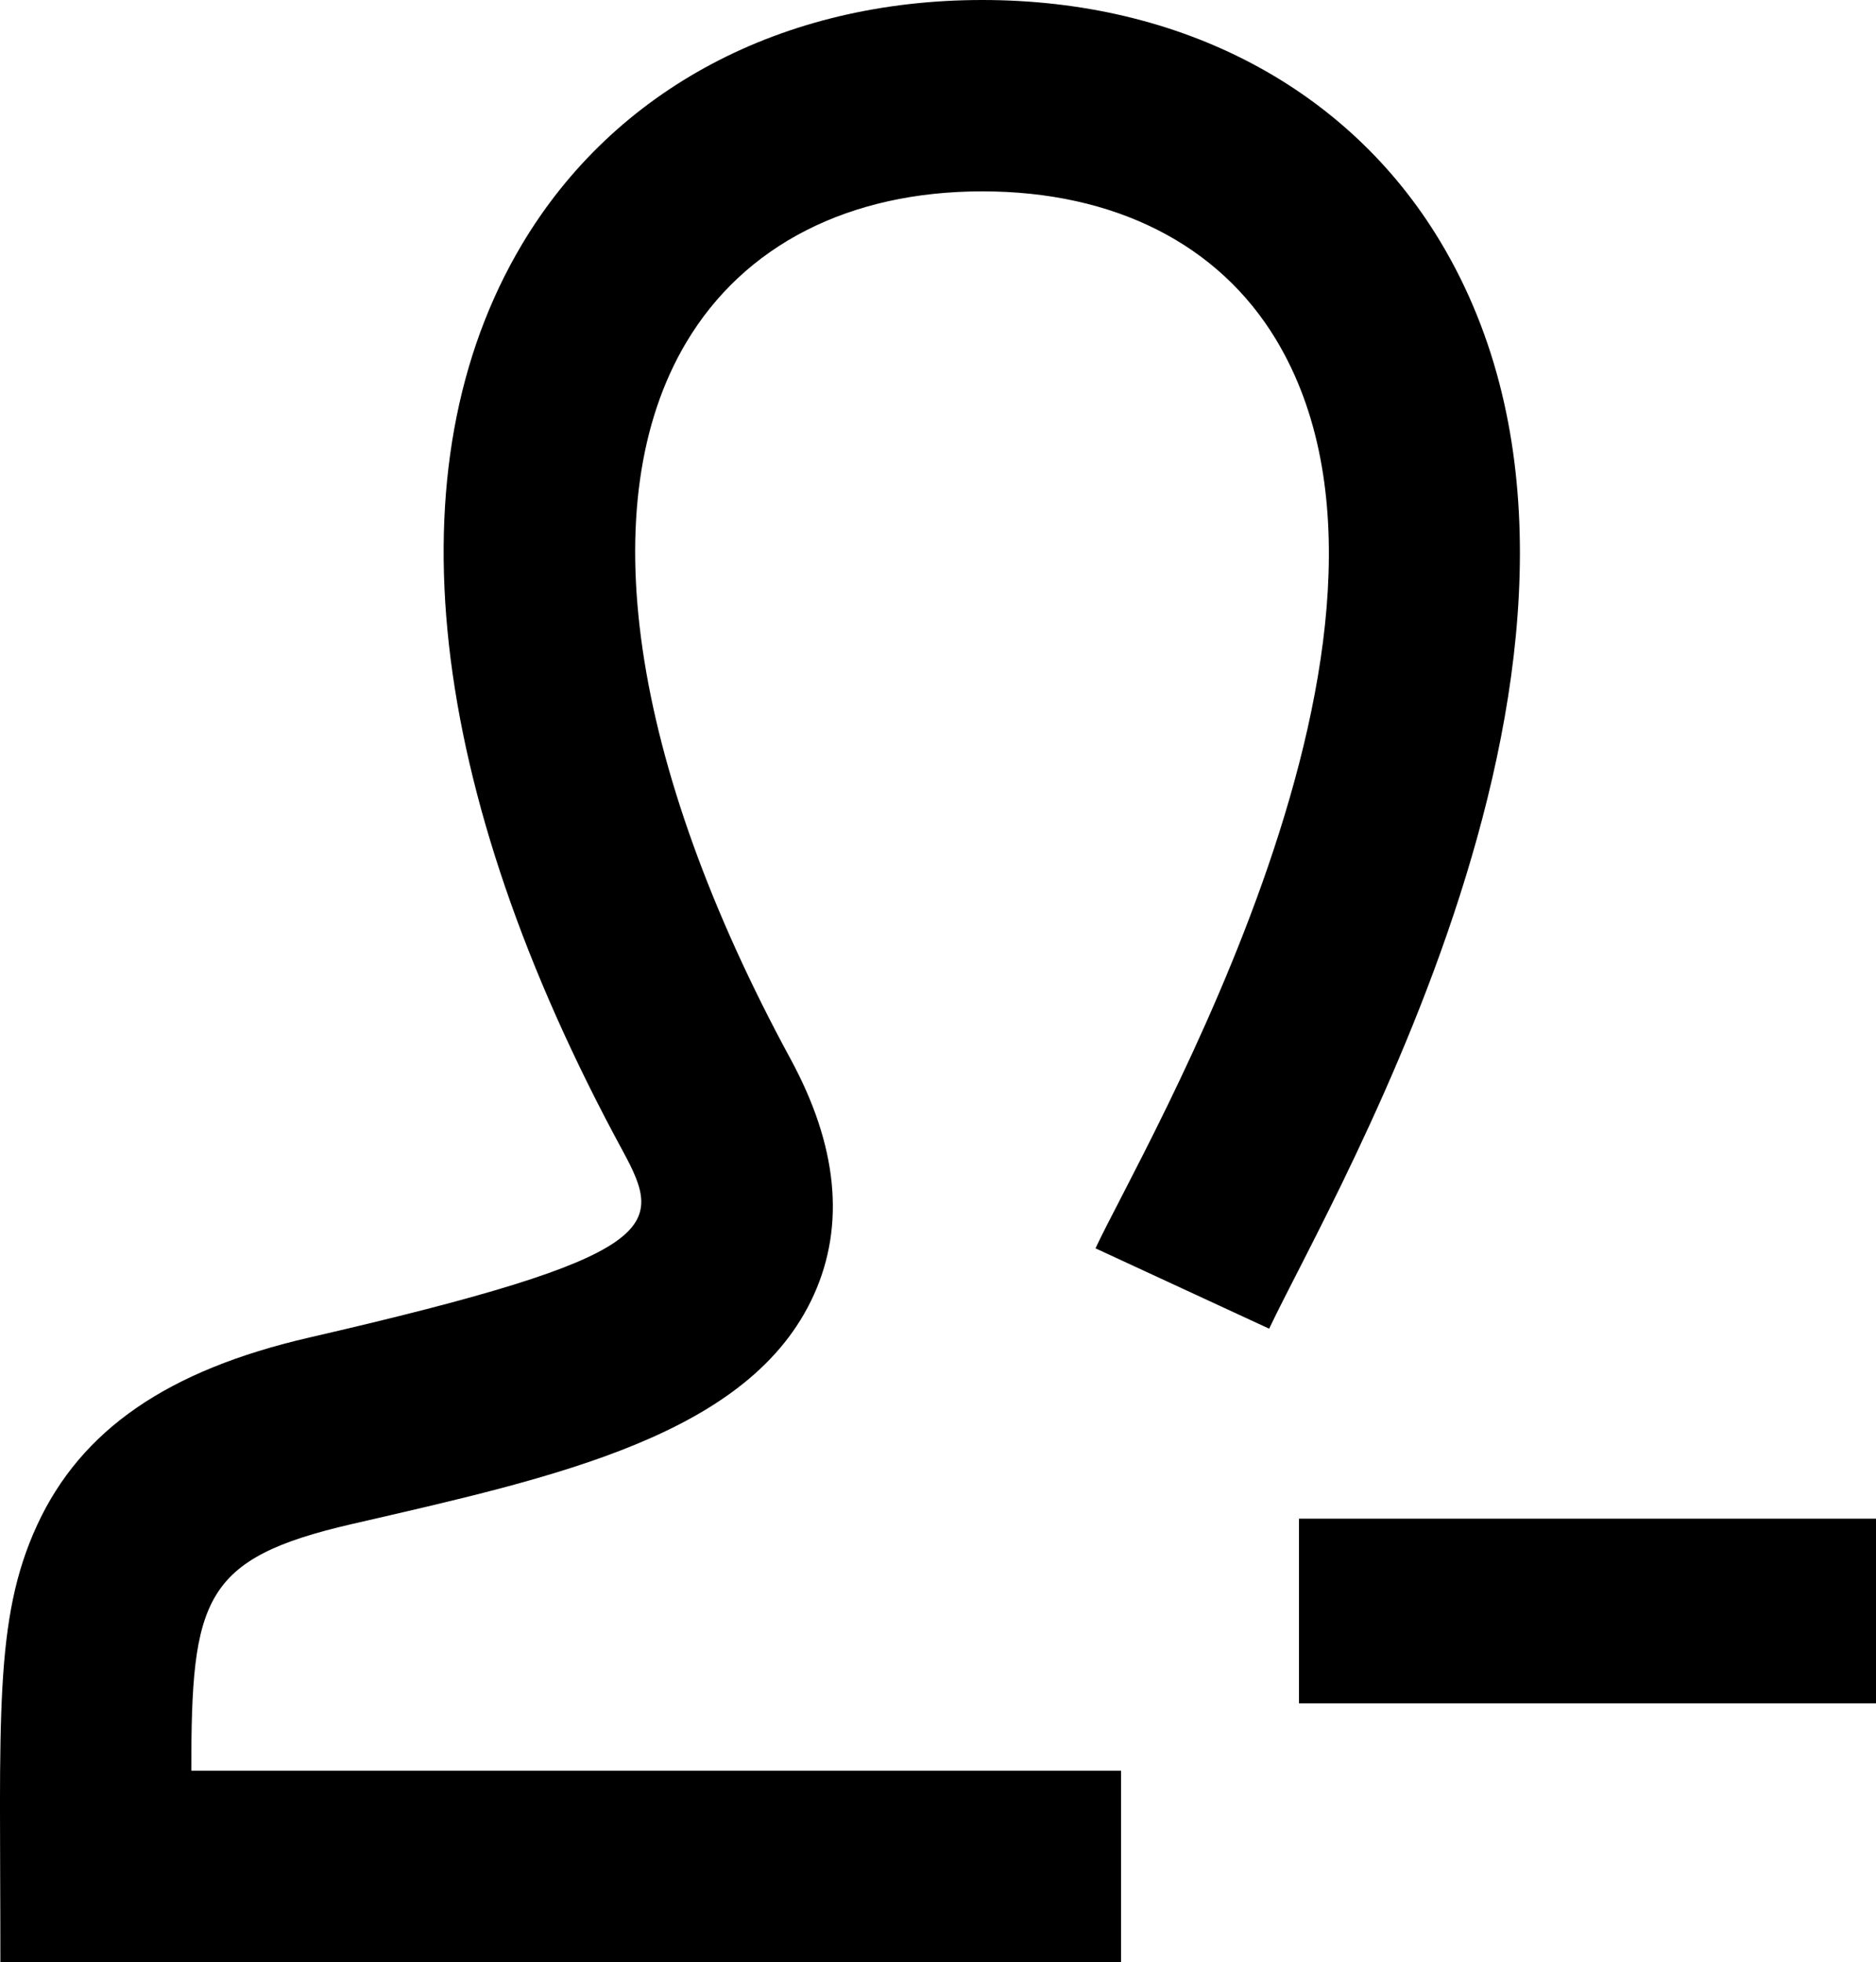
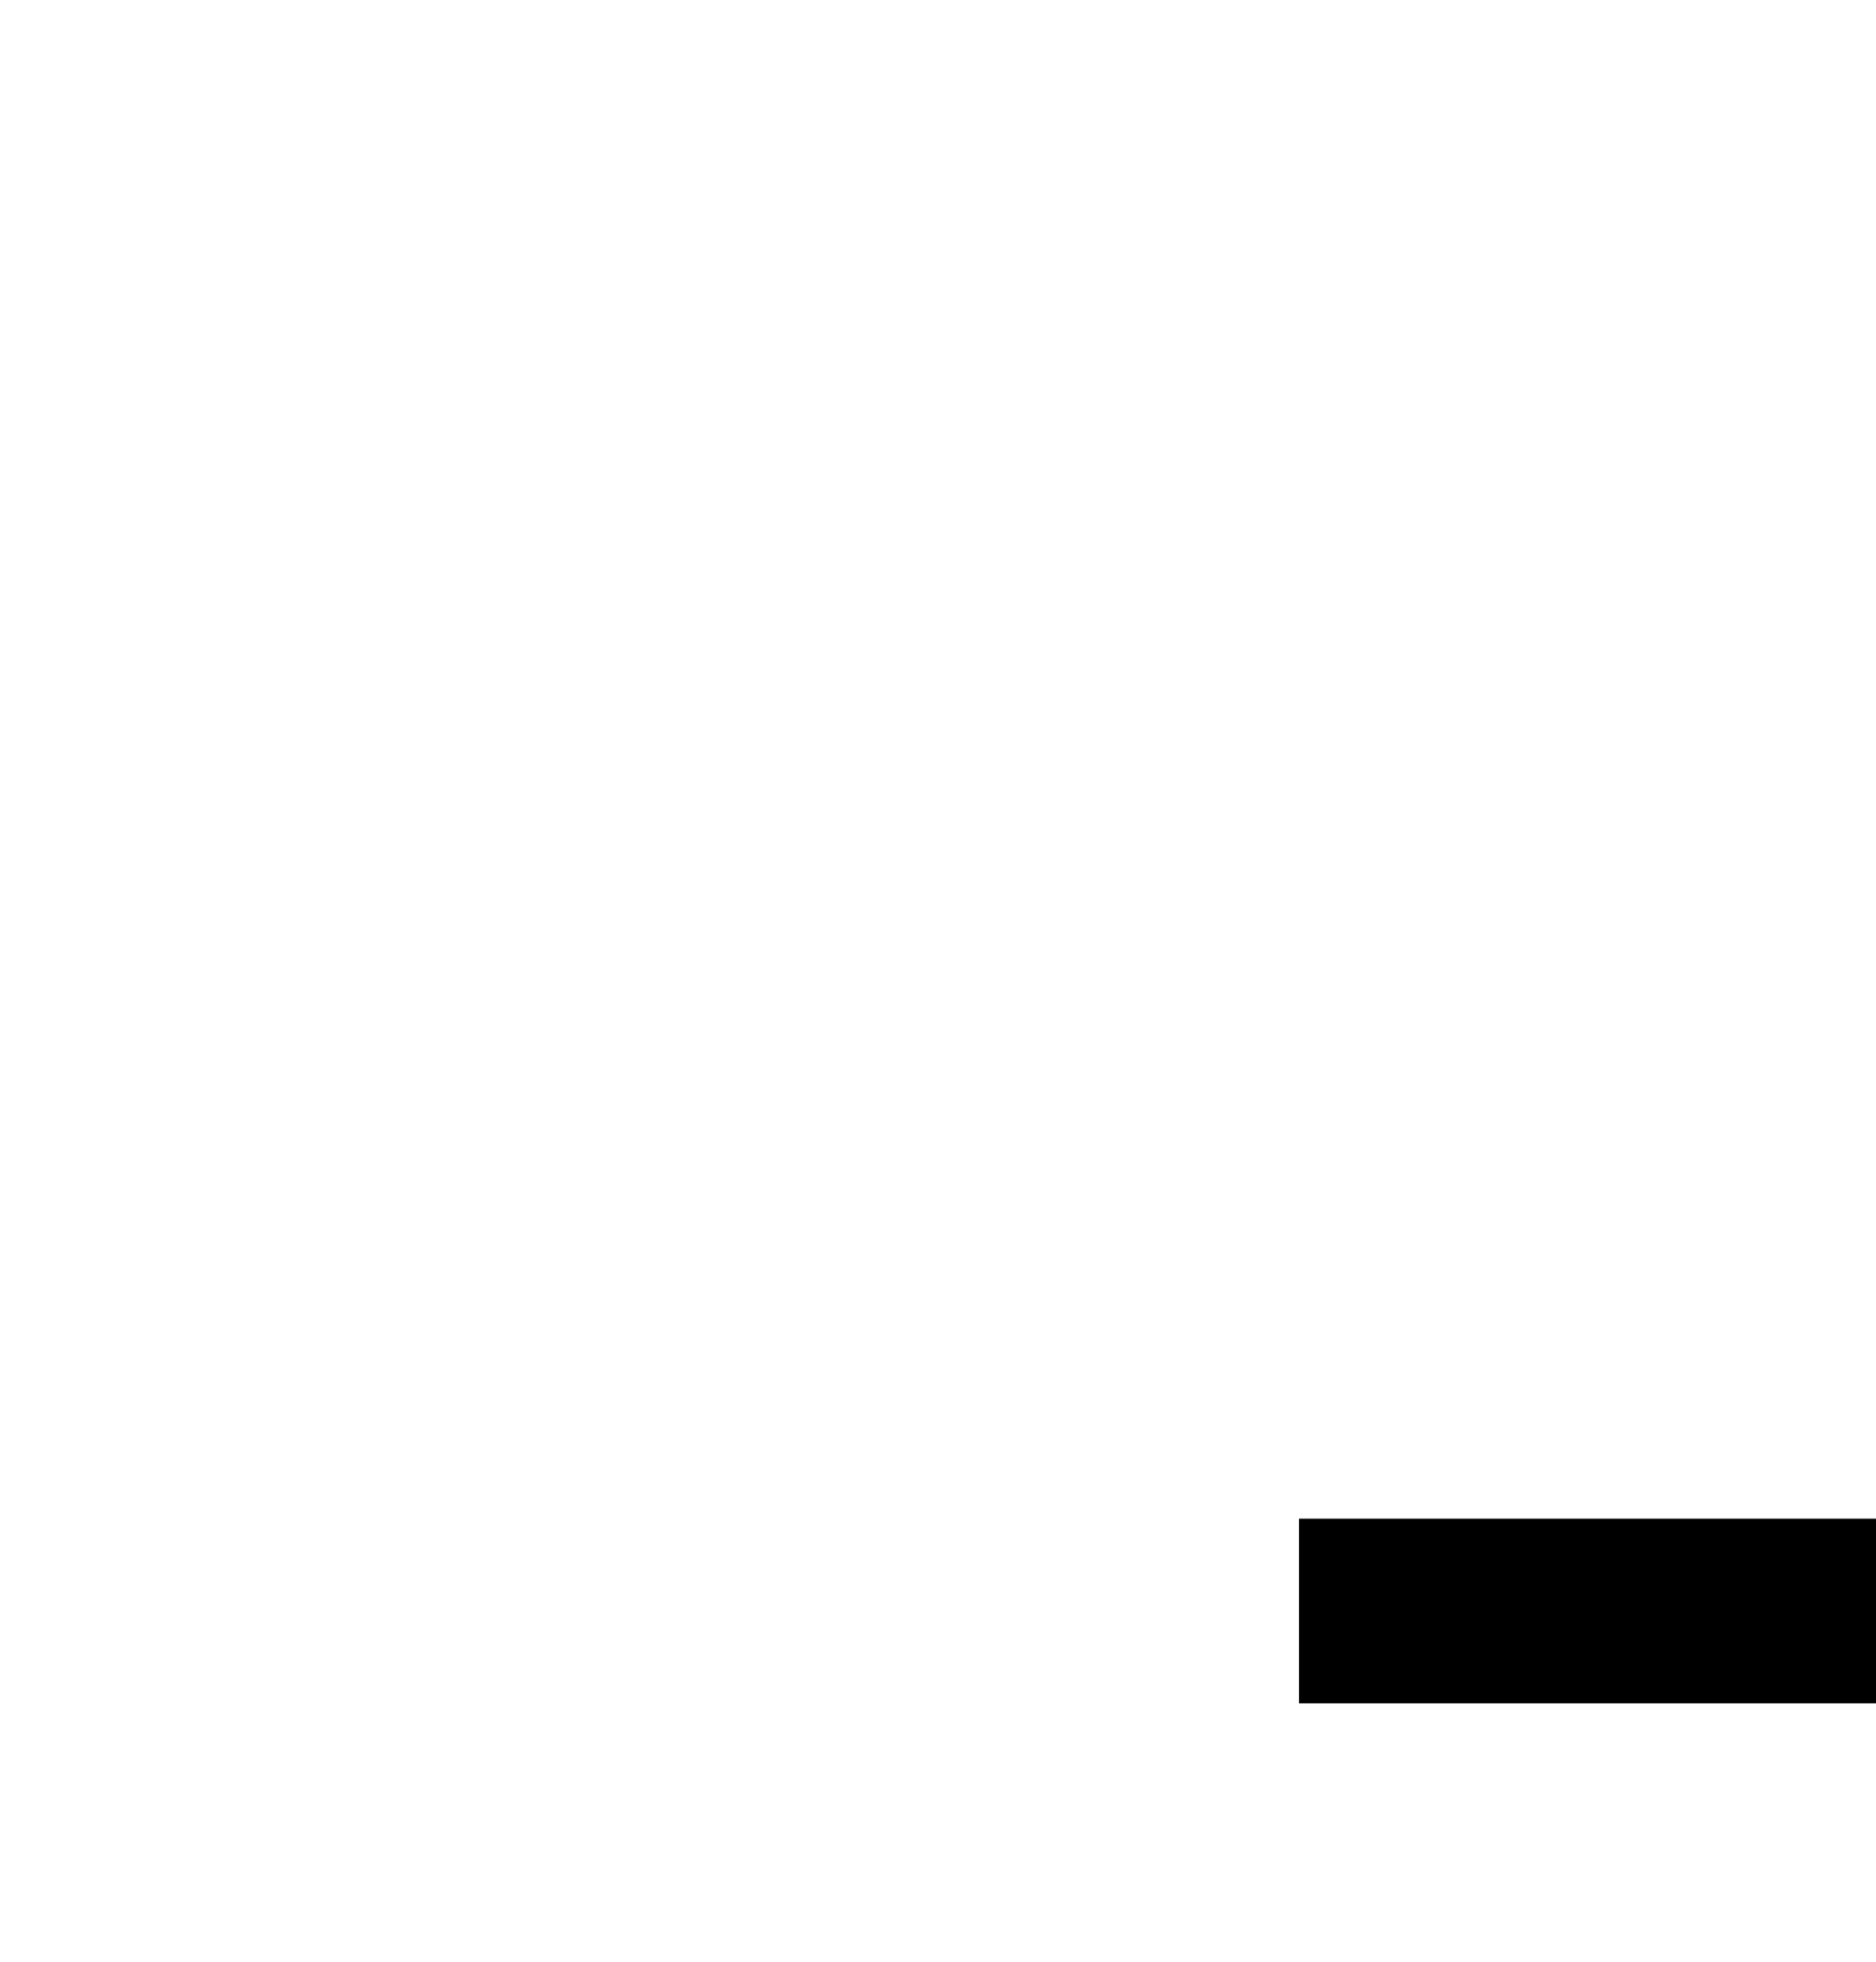
<svg xmlns="http://www.w3.org/2000/svg" version="1.1" id="Capa_1" x="0px" y="0px" width="68.171px" height="71.282px" viewBox="0 0 68.171 71.282" enable-background="new 0 0 68.171 71.282" xml:space="preserve">
  <g>
    <rect x="47.203" y="55.174" width="20.969" height="6.709" />
-     <path d="M46.119,48.271C48.5,43.237,60.714,22.7,52.33,8.762C48.979,3.194,42.919,0,35.697,0c-7.275,0-13.375,3.24-16.735,8.888   c-4.79,8.054-3.491,19.741,3.659,32.909c1.519,2.797,1.556,3.814-11.392,6.798c-5.143,1.187-8.281,3.35-9.878,6.808   c-1.59,3.441-1.337,7.025-1.337,15.881h40.723v-6.953H6.952c-0.002-6.252,0.413-7.711,5.839-8.963   c7.411-1.707,14.481-3.224,16.787-8.334c1.143-2.535,0.857-5.414-0.847-8.554c-5.85-10.771-7.232-20.261-3.795-26.037   c2.105-3.541,5.928-5.491,10.761-5.491c4.793,0,8.584,1.915,10.676,5.392c6.334,10.529-4.922,29.461-6.564,33.008L46.119,48.271z" />
  </g>
</svg>